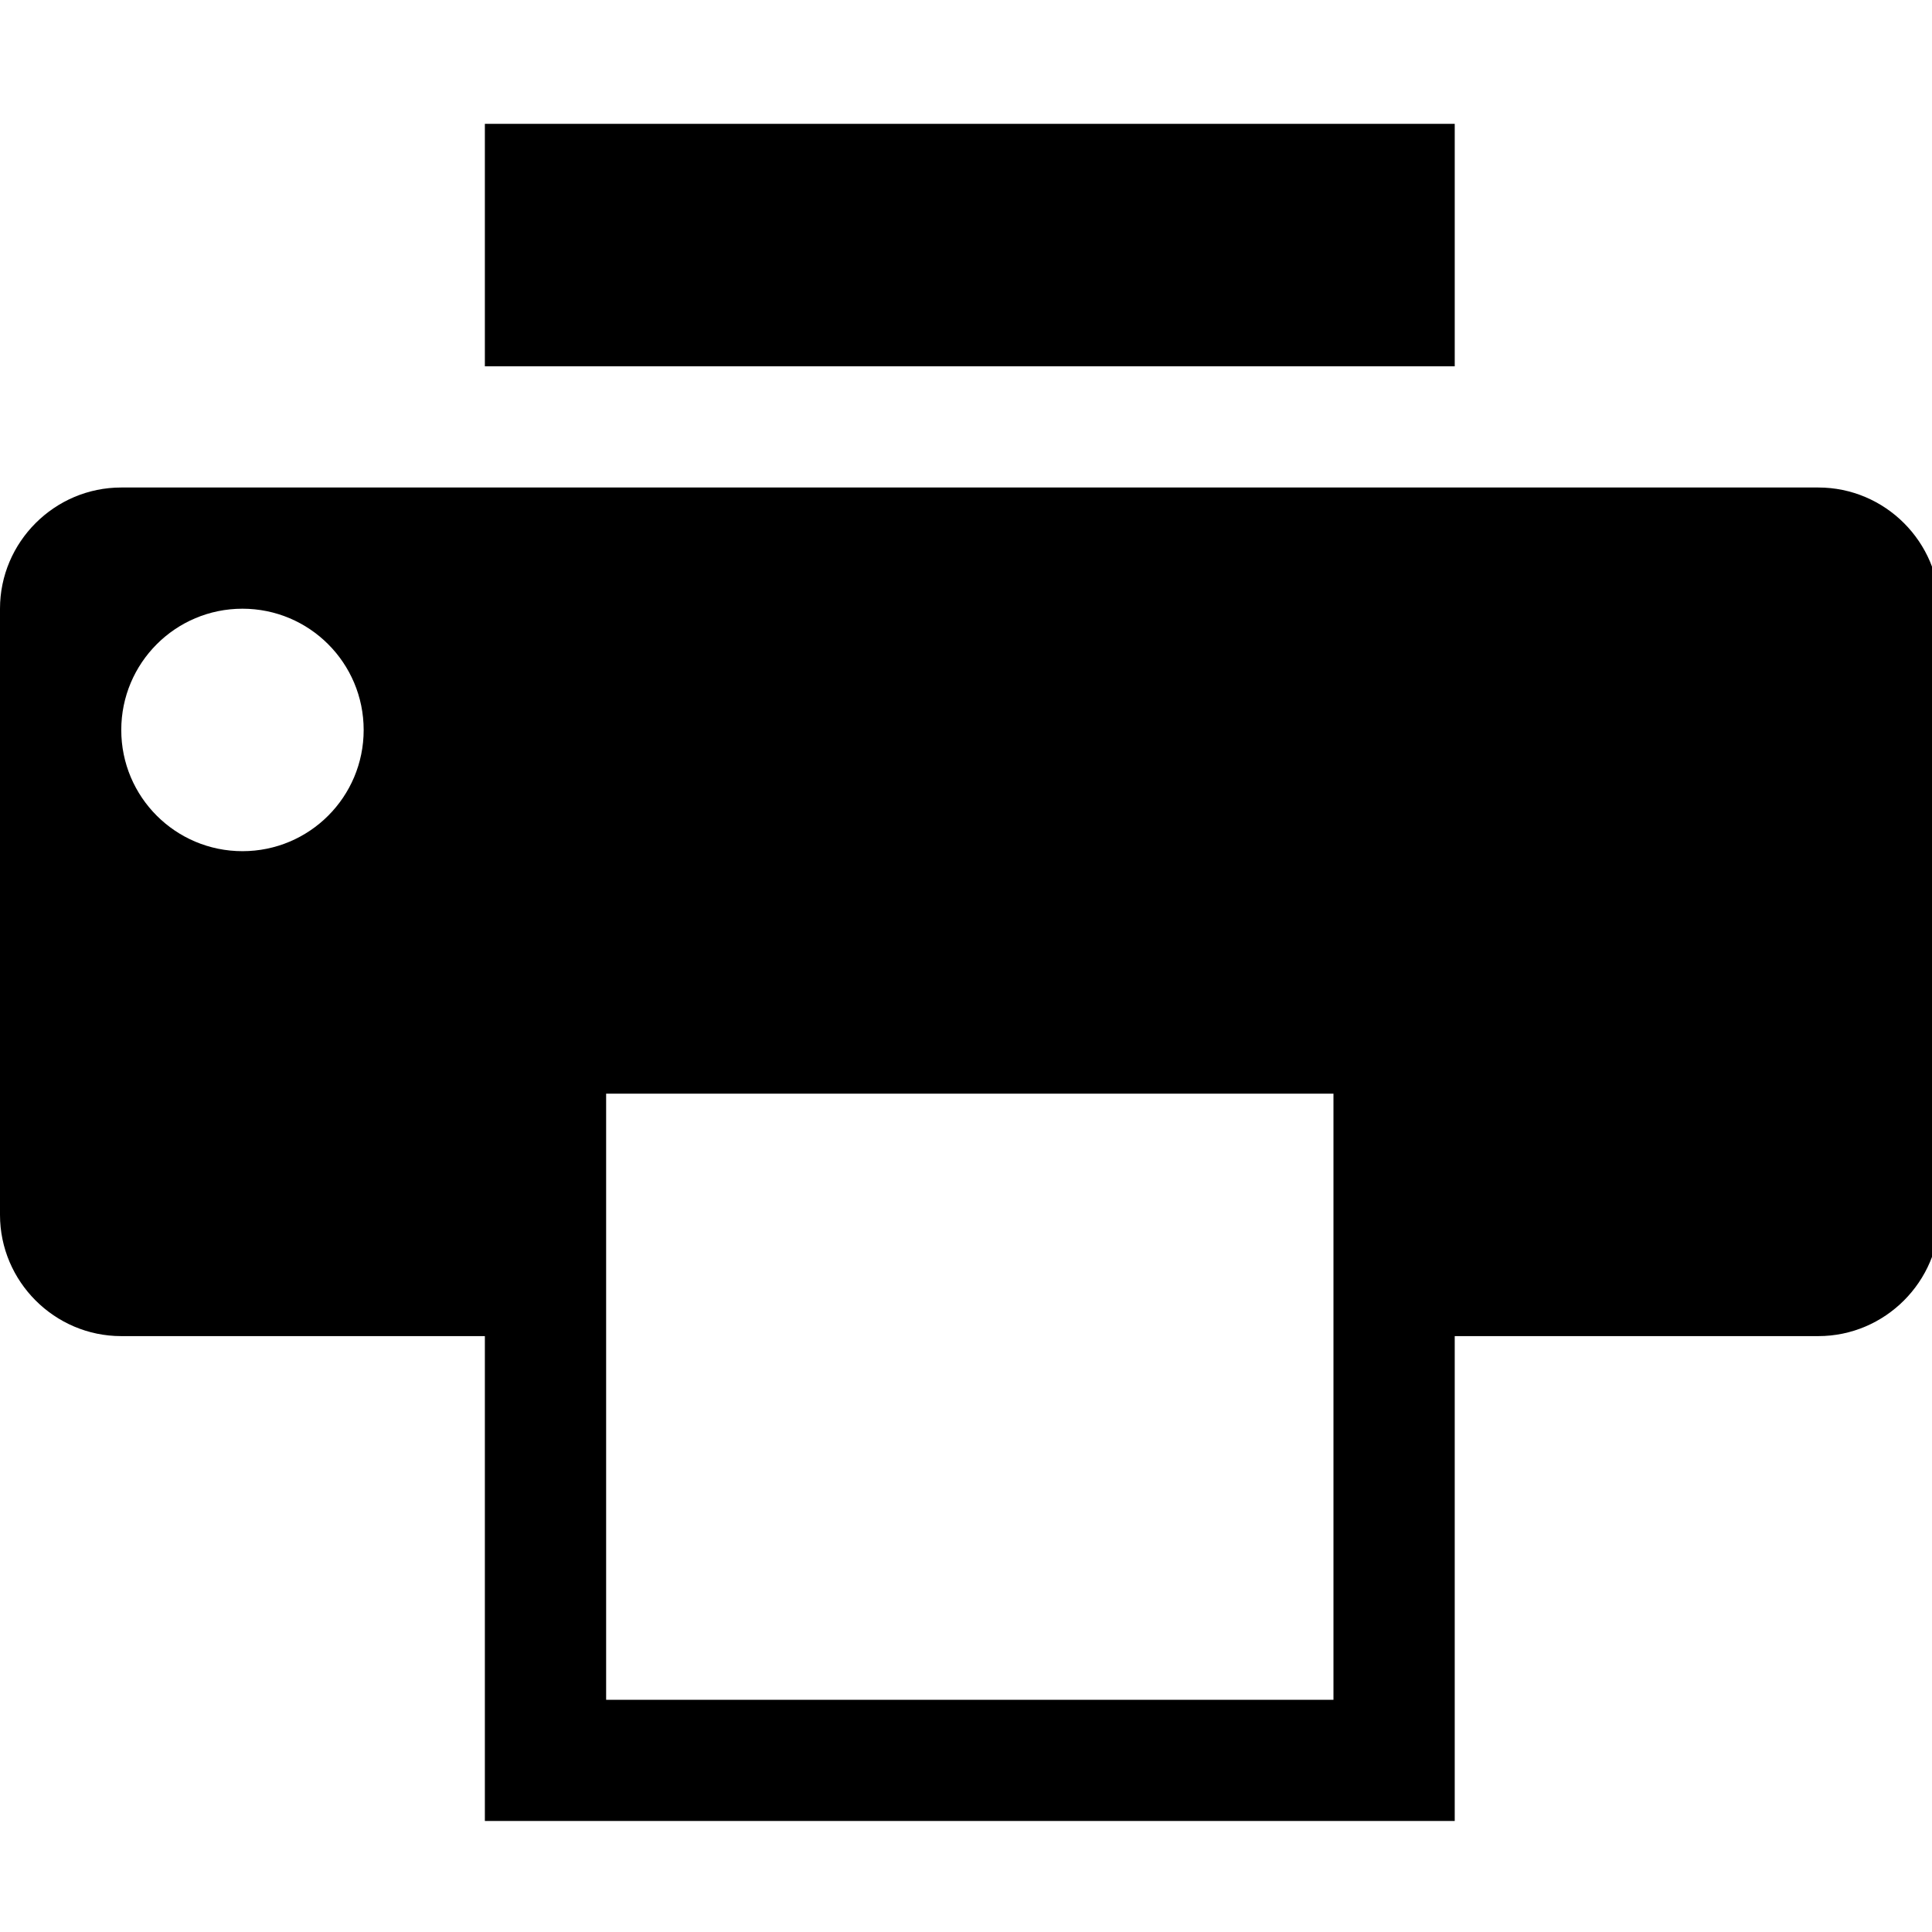
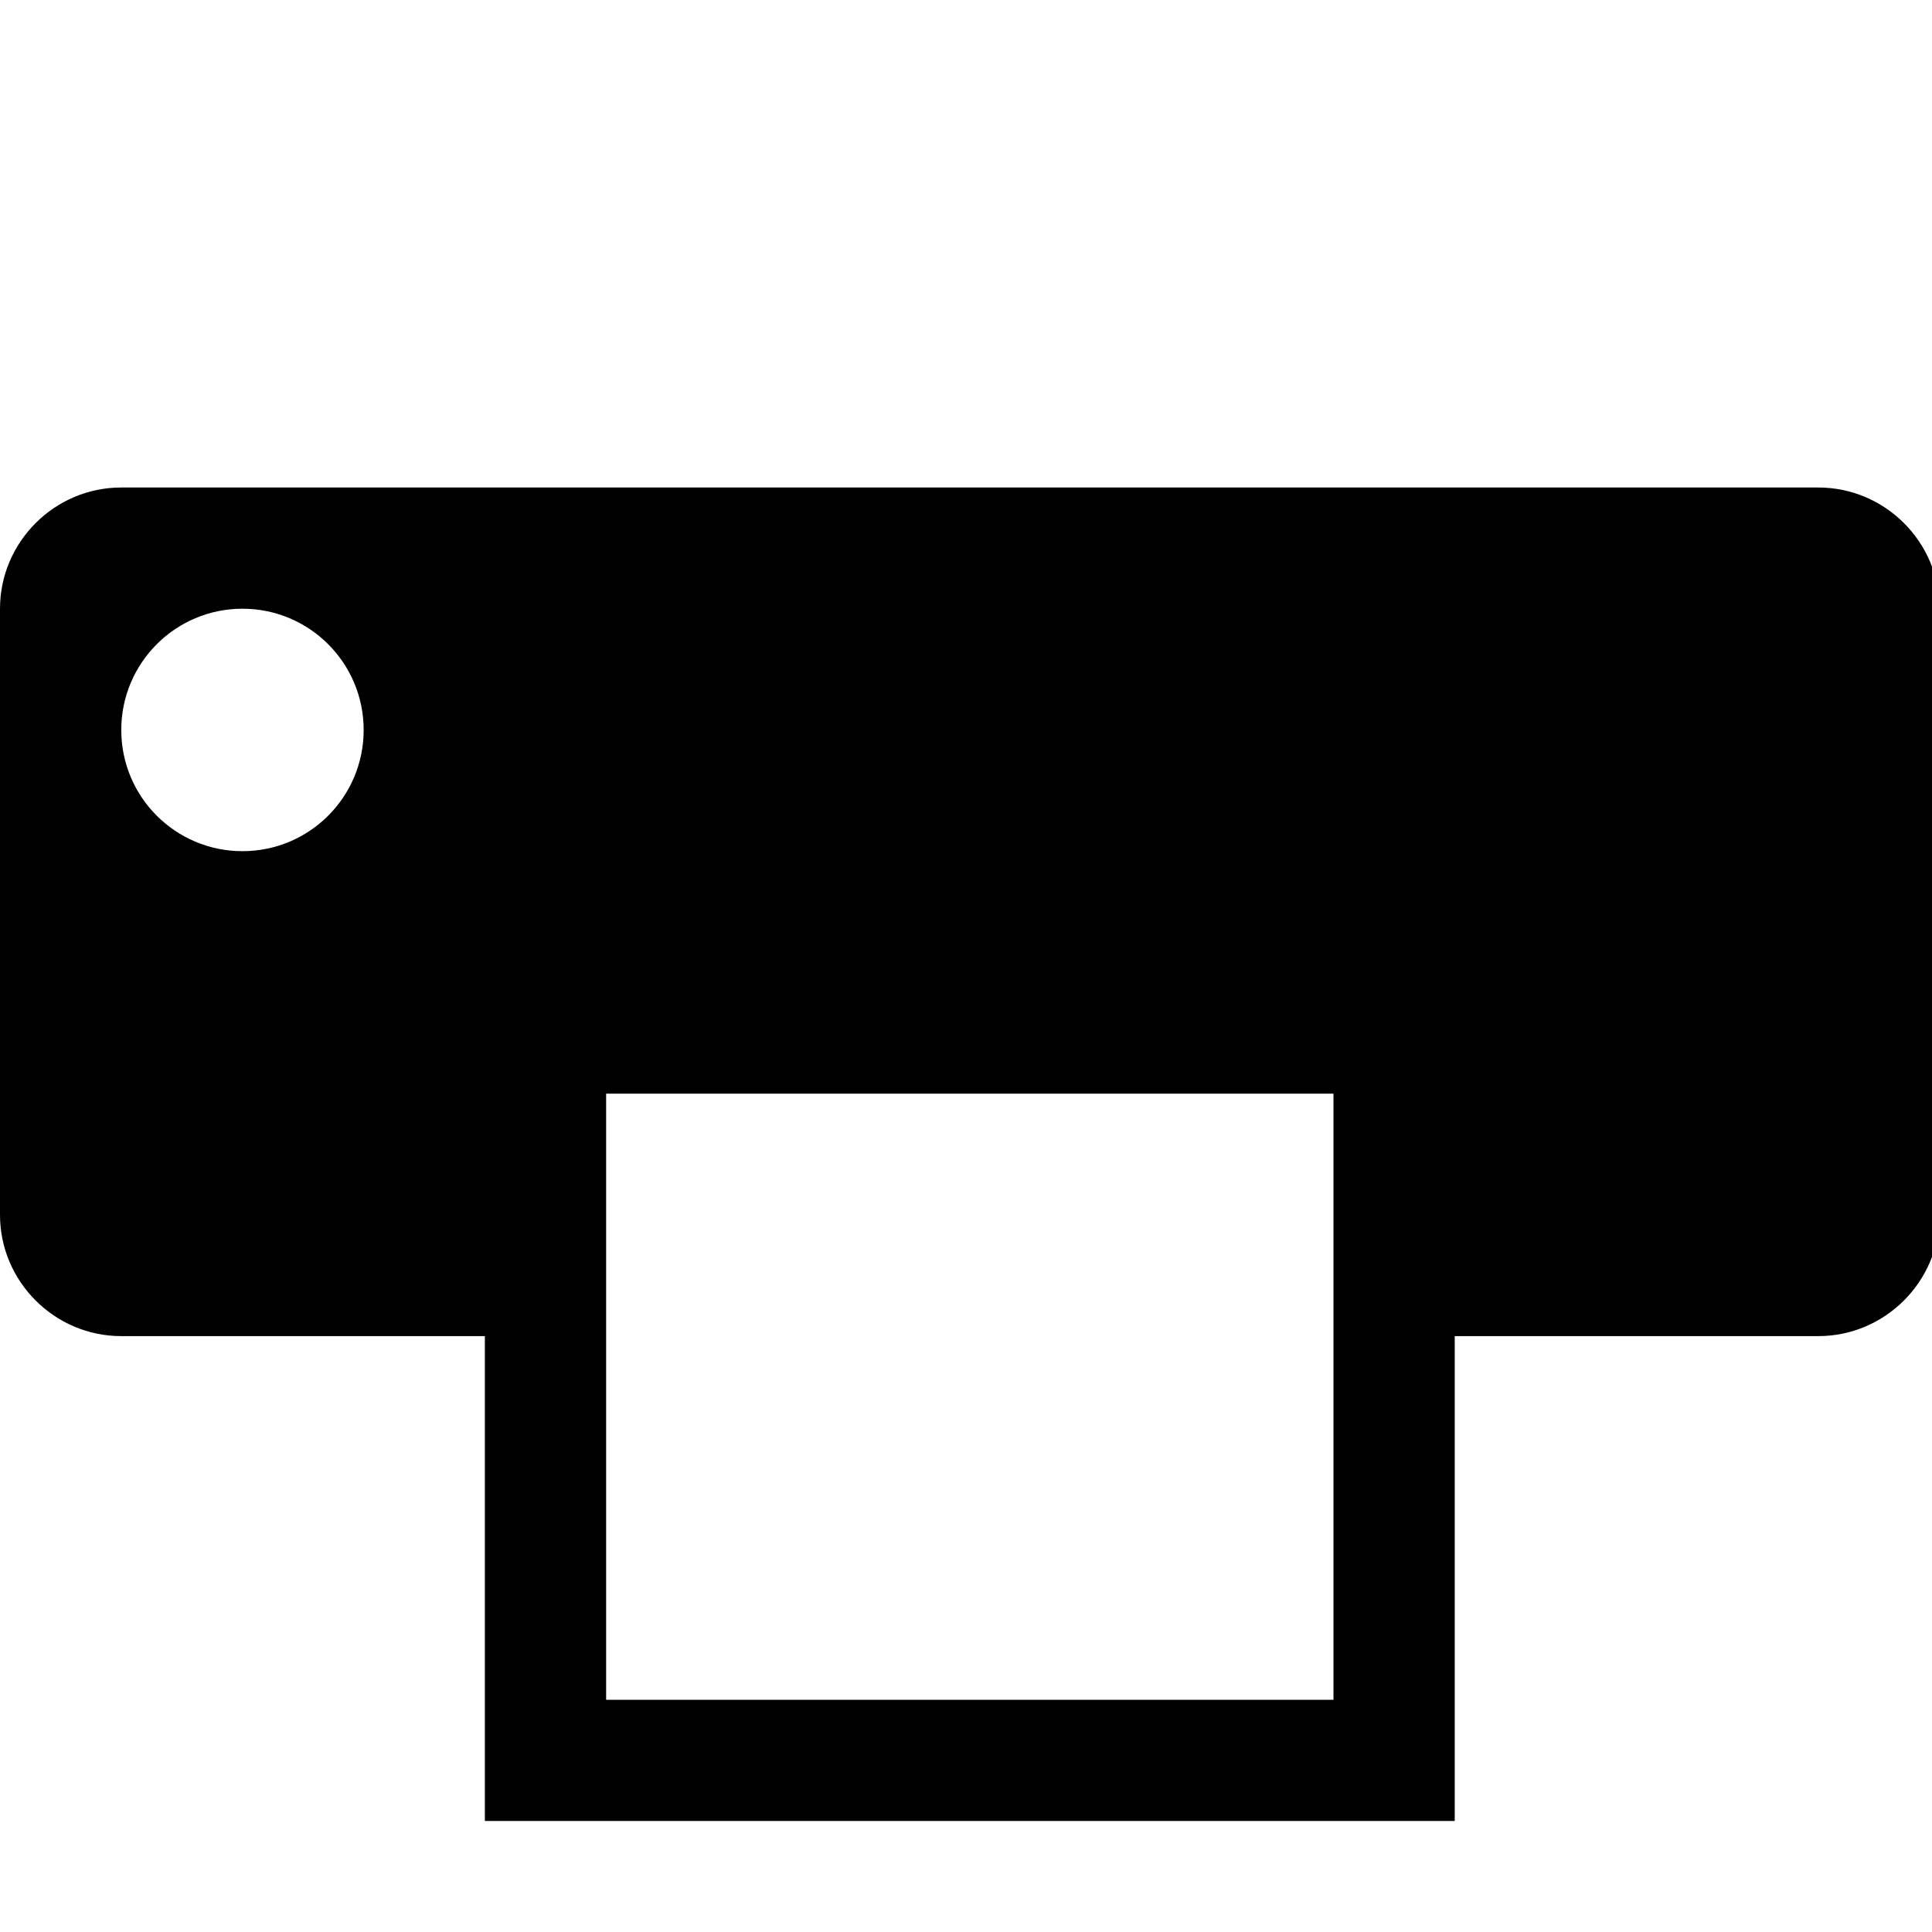
<svg xmlns="http://www.w3.org/2000/svg" version="1.1" id="レイヤー_1" x="0px" y="0px" width="30px" height="30px" viewBox="1 1 30 30" enable-background="new 1 1 30 30" xml:space="preserve">
-   <path d="M8.529,2.923h15.06v3.765H8.529V2.923z" />
  <path d="M29.235,8.57H2.882C1.847,8.57,1,9.417,1,10.452v9.412c0,1.035,0.847,1.883,1.882,1.883h5.647v7.529h15.06v-7.529h5.646  c1.035,0,1.883-0.848,1.883-1.883v-9.412C31.118,9.417,30.271,8.57,29.235,8.57z M4.765,14.217c-1.04,0-1.882-0.842-1.882-1.882  s0.842-1.883,1.882-1.883s1.882,0.843,1.882,1.883S5.805,14.217,4.765,14.217z M21.706,27.394H10.412v-9.412h11.294V27.394z" />
</svg>